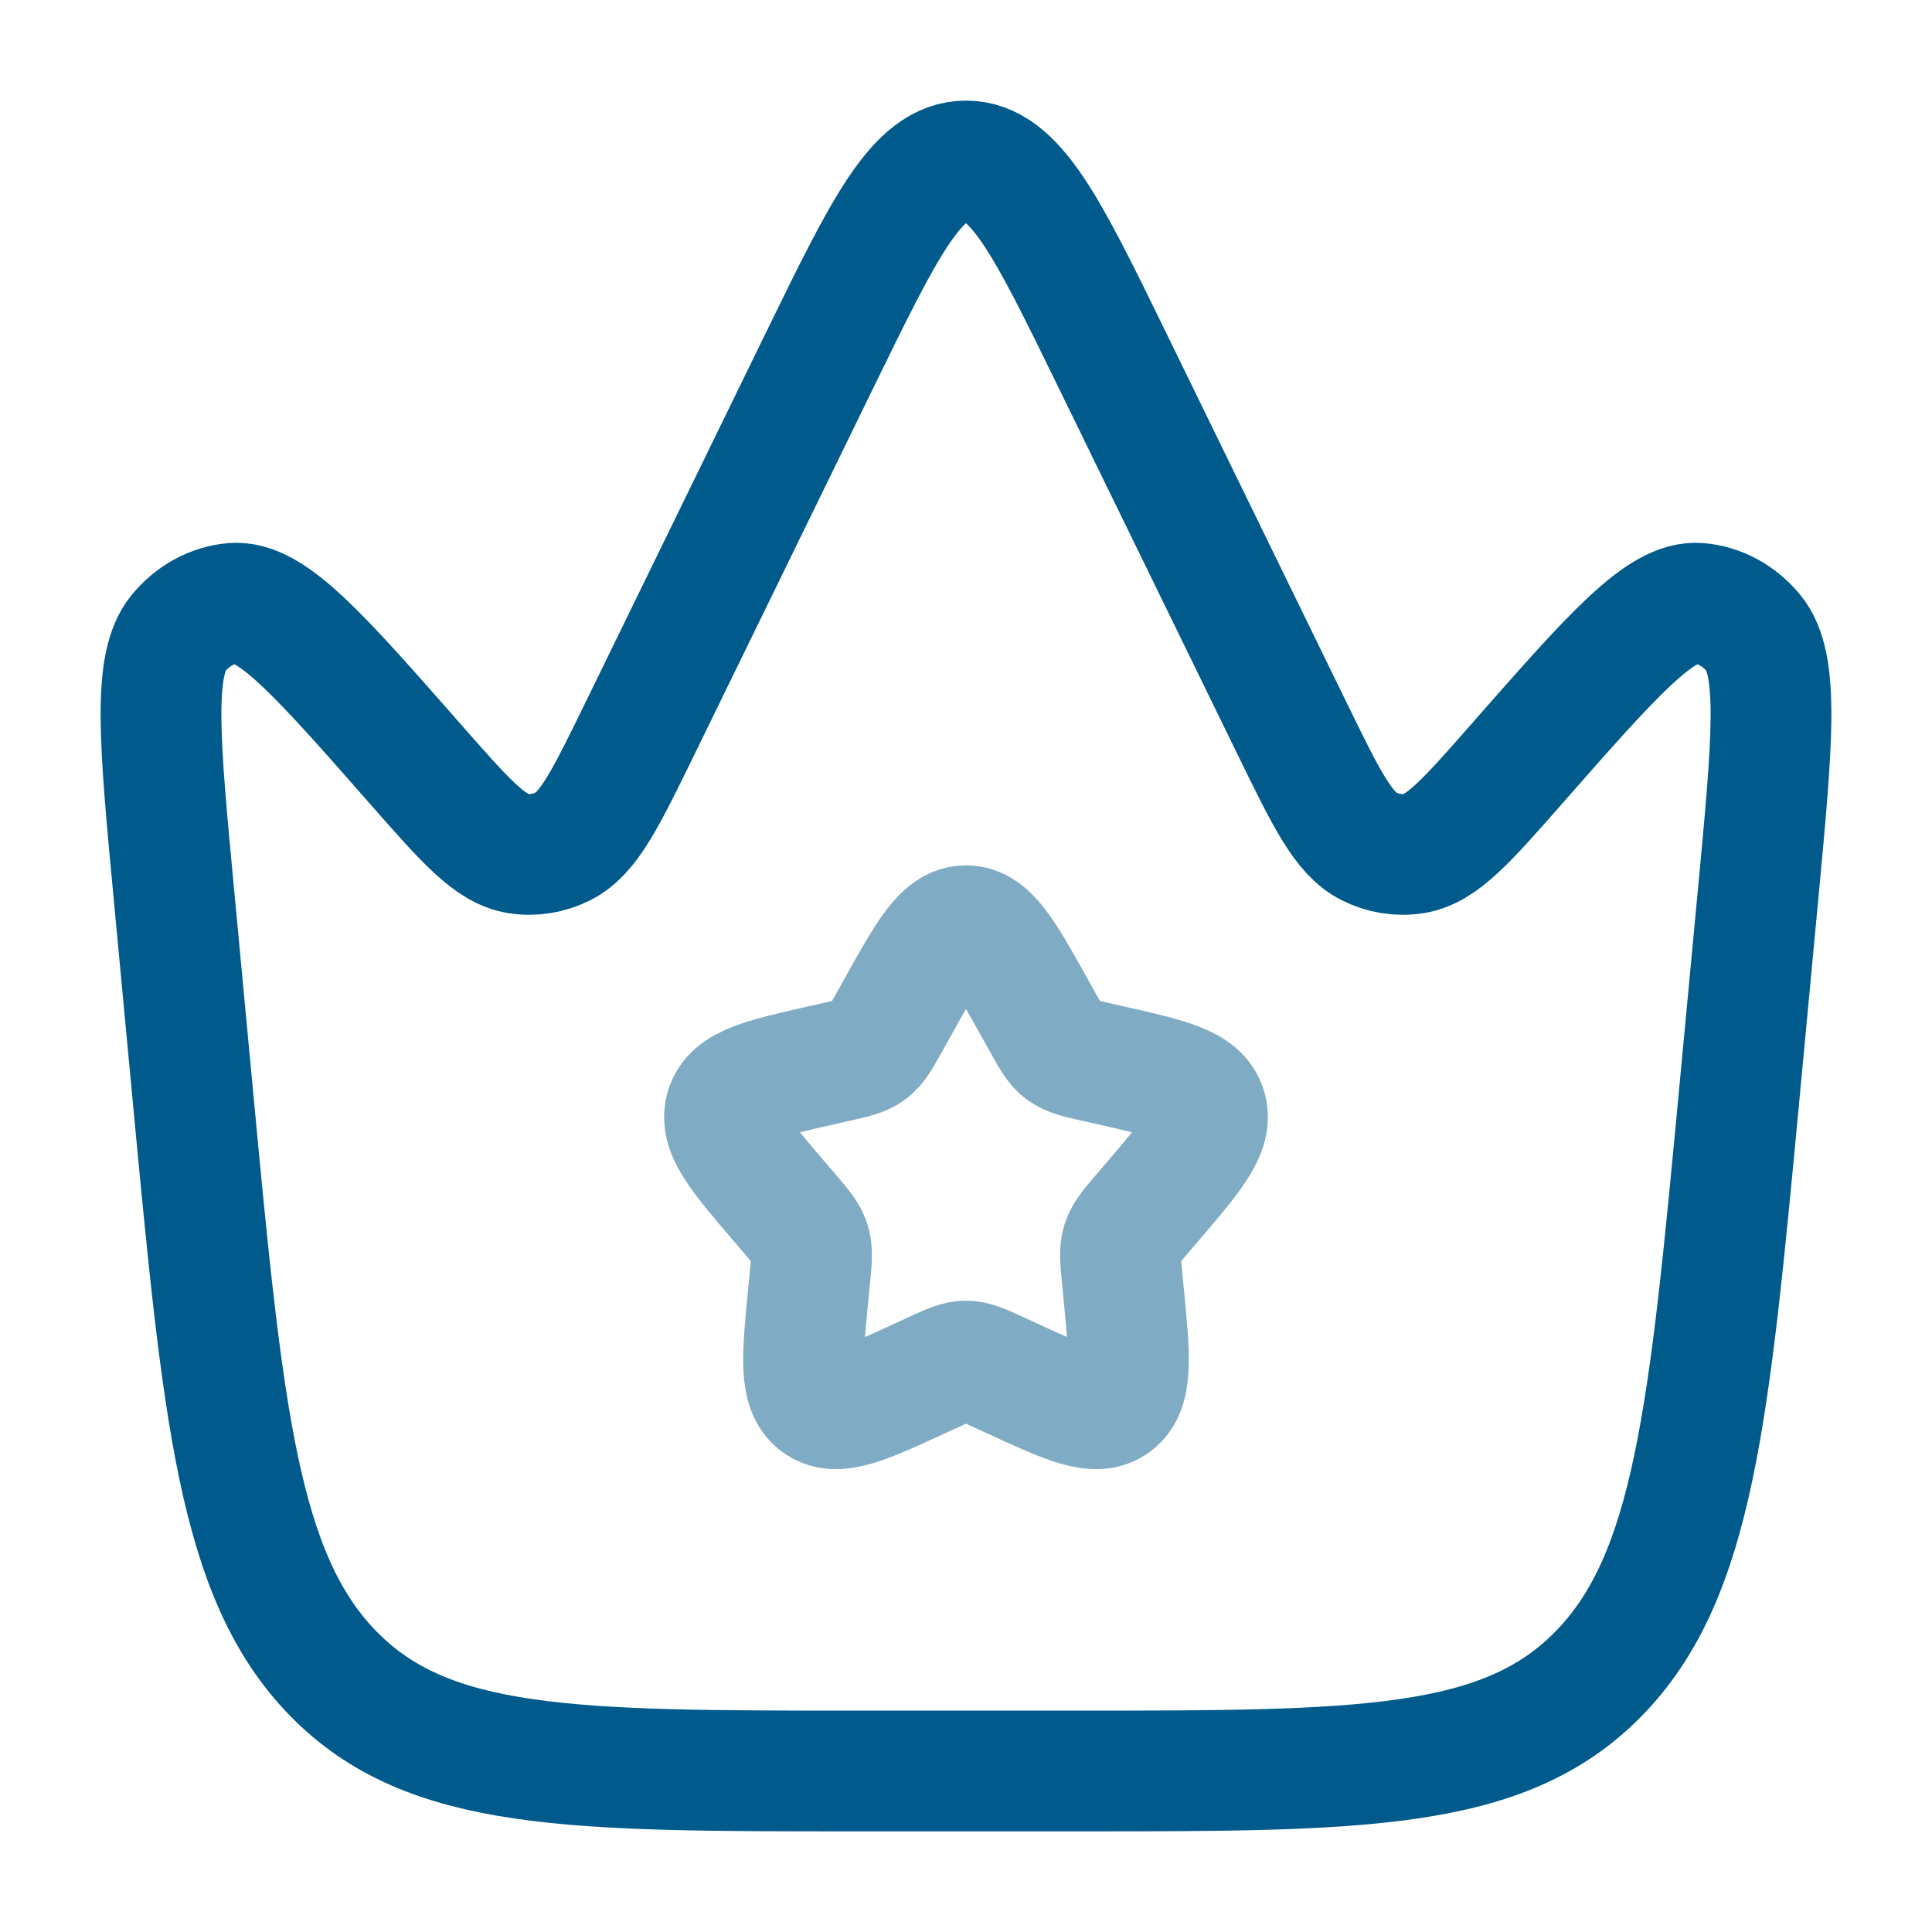
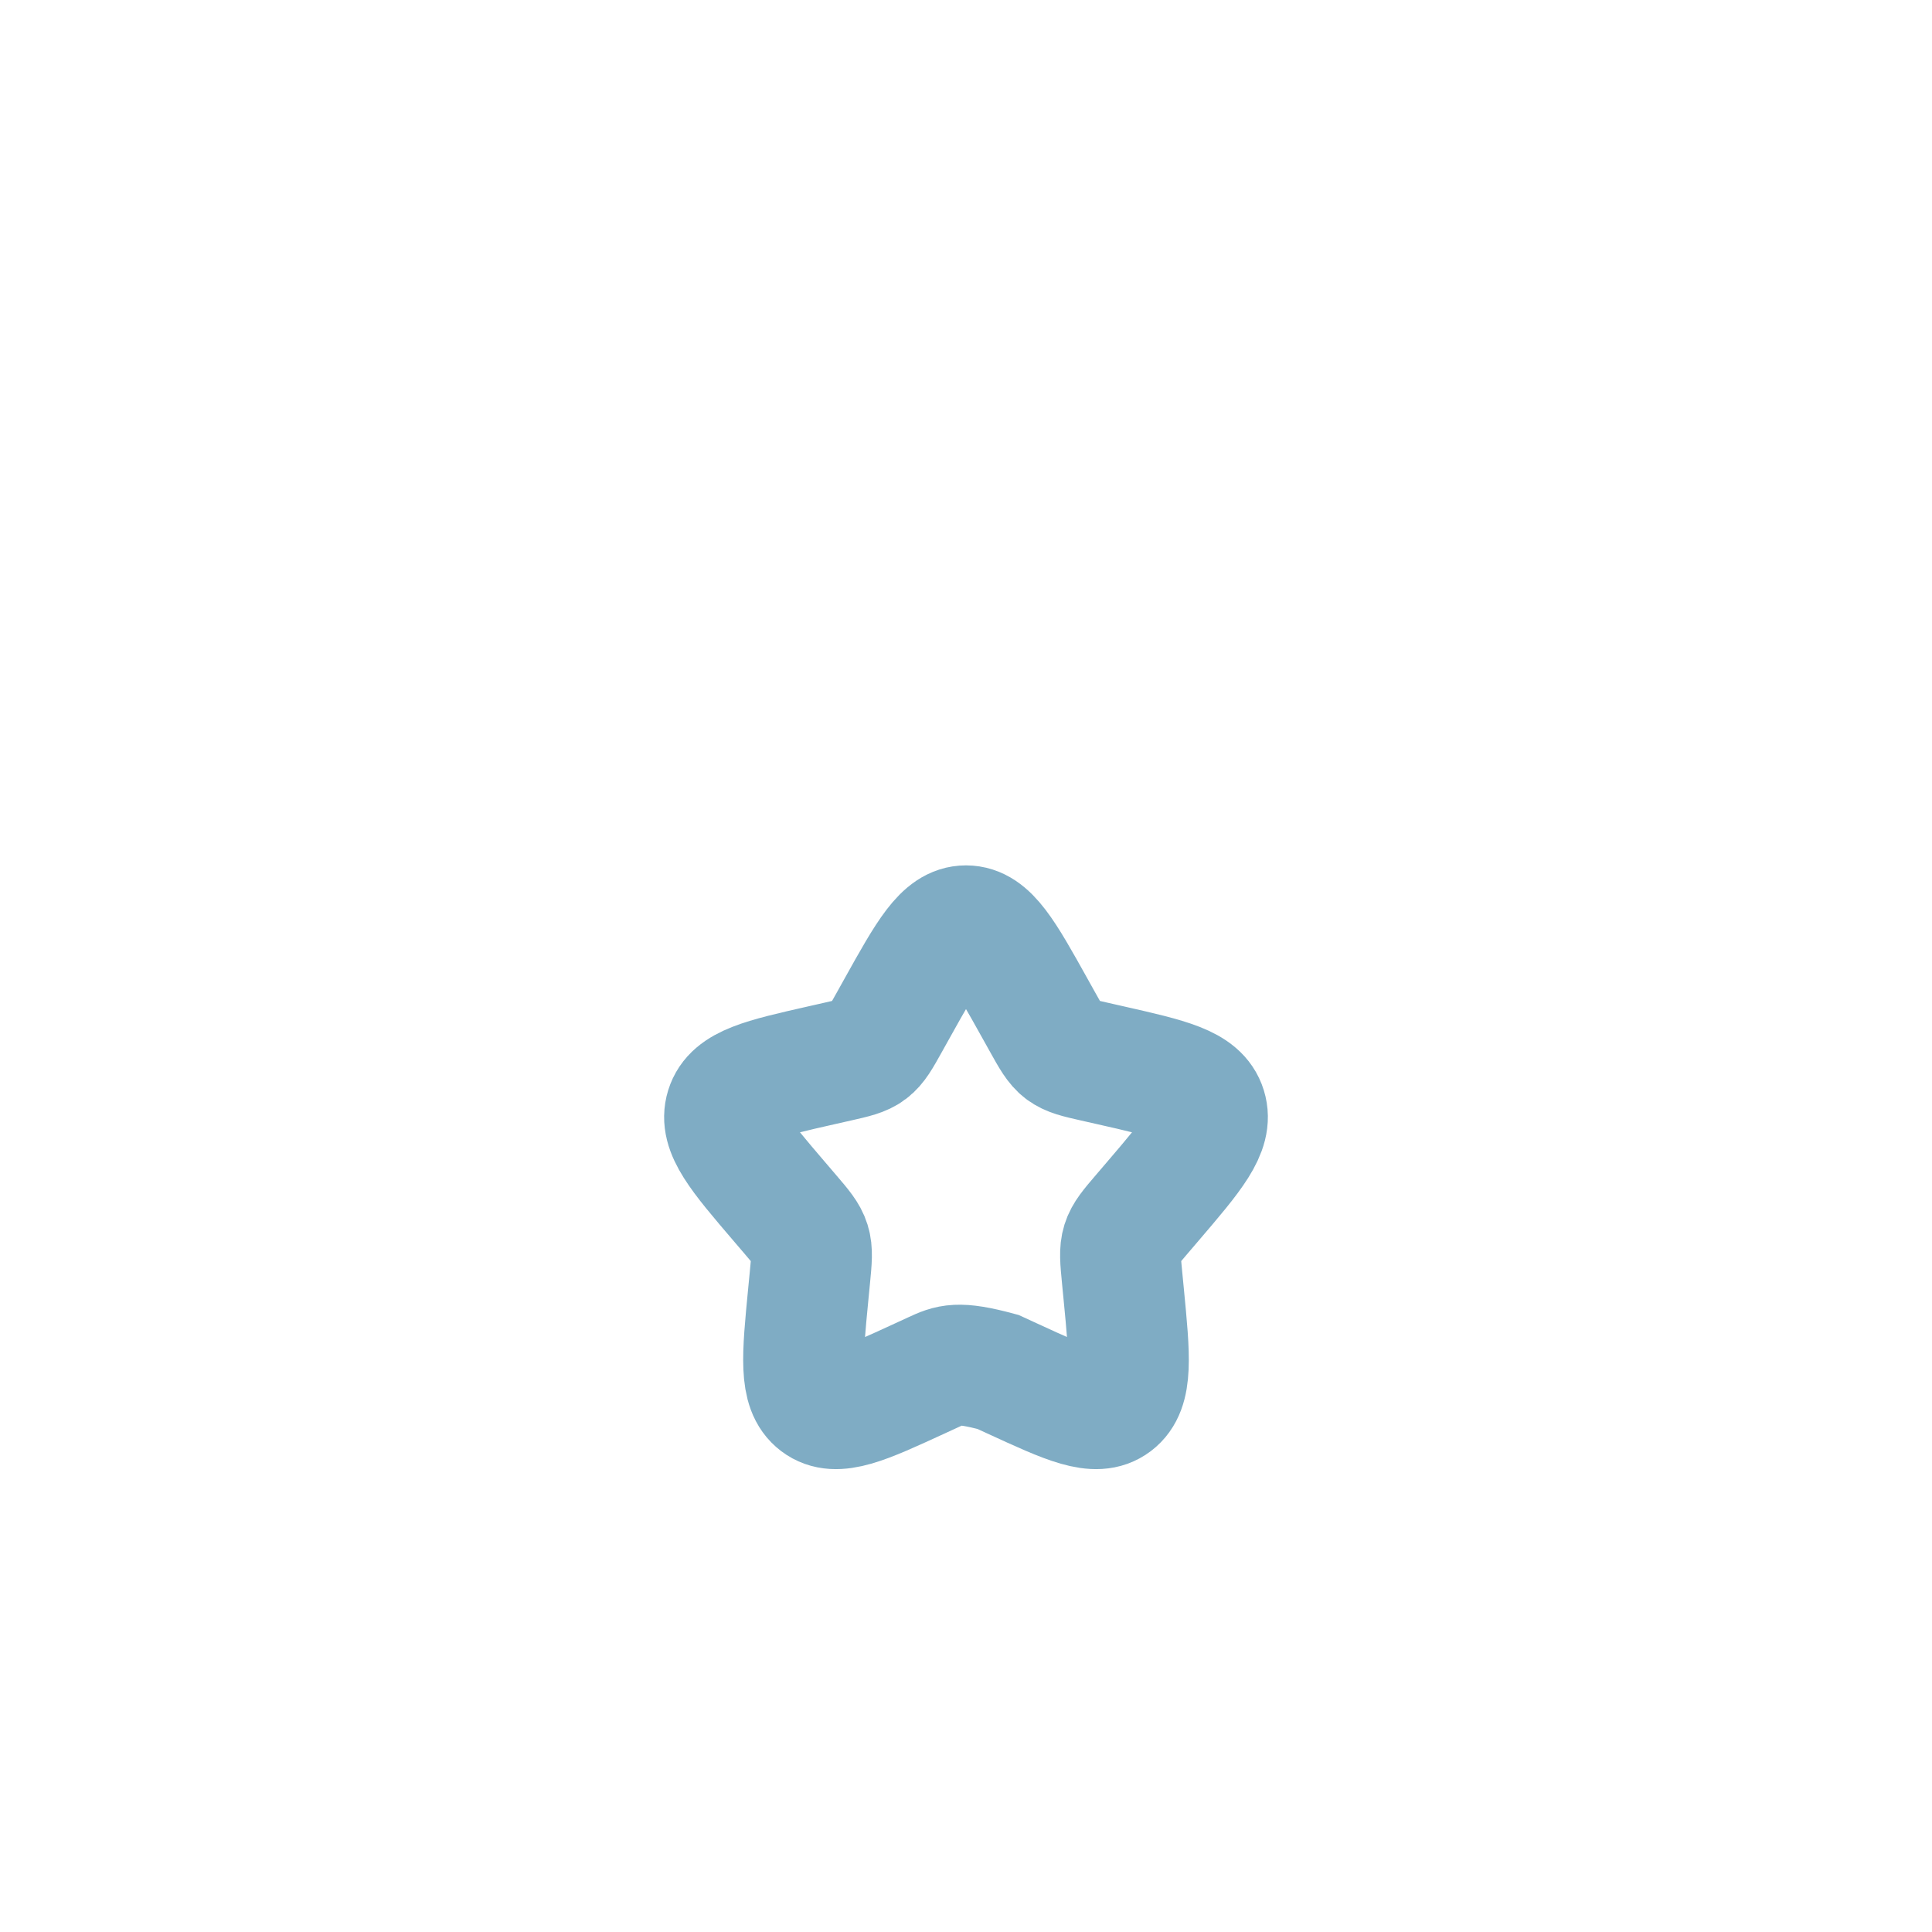
<svg xmlns="http://www.w3.org/2000/svg" width="800" height="800" viewBox="0 0 800 800" fill="none">
-   <path d="M720.3 452.053L727.94 370.876C733.94 307.123 736.94 275.246 726.034 262.068C720.134 254.94 712.11 250.573 703.534 249.819C687.677 248.427 667.764 271.096 627.937 316.435C607.34 339.883 597.044 351.606 585.554 353.423C579.19 354.426 572.704 353.393 566.824 350.436C556.217 345.096 549.144 330.603 534.997 301.616L460.437 148.828C433.707 94.053 420.34 66.666 400 66.666C379.66 66.666 366.294 94.053 339.564 148.828L265.003 301.617C250.857 330.603 243.784 345.096 233.176 350.436C227.298 353.393 220.812 354.426 214.446 353.423C202.958 351.606 192.659 339.883 172.063 316.435C132.236 271.096 112.323 248.427 96.467 249.819C87.889 250.573 79.866 254.94 73.967 262.068C63.06 275.246 66.06 307.123 72.061 370.876L79.7 452.053C92.289 585.806 98.583 652.683 138.003 693.006C177.424 733.333 236.506 733.333 354.67 733.333H445.33C563.494 733.333 622.577 733.333 661.997 693.006C701.417 652.683 707.71 585.806 720.3 452.053Z" stroke="#005A8B" stroke-width="50" />
-   <path opacity="0.5" d="M371.53 417.417C384.197 394.694 390.53 383.334 400 383.334C409.47 383.334 415.803 394.694 428.47 417.417L431.747 423.297C435.343 429.754 437.143 432.981 439.95 435.111C442.757 437.241 446.25 438.034 453.24 439.614L459.603 441.054C484.2 446.621 496.5 449.401 499.427 458.811C502.353 468.221 493.967 478.024 477.2 497.634L472.86 502.707C468.097 508.277 465.713 511.064 464.64 514.511C463.57 517.957 463.93 521.674 464.65 529.111L465.307 535.877C467.84 562.041 469.11 575.121 461.45 580.937C453.787 586.751 442.273 581.451 419.243 570.847L413.287 568.104C406.74 565.091 403.47 563.584 400 563.584C396.53 563.584 393.26 565.091 386.713 568.104L380.757 570.847C357.727 581.451 346.213 586.751 338.55 580.937C330.891 575.121 332.159 562.041 334.693 535.877L335.35 529.111C336.07 521.674 336.43 517.957 335.36 514.511C334.287 511.064 331.904 508.277 327.139 502.707L322.801 497.634C306.032 478.024 297.648 468.221 300.574 458.811C303.5 449.401 315.799 446.621 340.397 441.054L346.76 439.614C353.75 438.034 357.243 437.241 360.05 435.111C362.857 432.981 364.657 429.754 368.253 423.297L371.53 417.417Z" stroke="#005A8B" stroke-width="50" />
+   <path opacity="0.5" d="M371.53 417.417C384.197 394.694 390.53 383.334 400 383.334C409.47 383.334 415.803 394.694 428.47 417.417L431.747 423.297C435.343 429.754 437.143 432.981 439.95 435.111C442.757 437.241 446.25 438.034 453.24 439.614L459.603 441.054C484.2 446.621 496.5 449.401 499.427 458.811C502.353 468.221 493.967 478.024 477.2 497.634L472.86 502.707C468.097 508.277 465.713 511.064 464.64 514.511C463.57 517.957 463.93 521.674 464.65 529.111L465.307 535.877C467.84 562.041 469.11 575.121 461.45 580.937C453.787 586.751 442.273 581.451 419.243 570.847L413.287 568.104C396.53 563.584 393.26 565.091 386.713 568.104L380.757 570.847C357.727 581.451 346.213 586.751 338.55 580.937C330.891 575.121 332.159 562.041 334.693 535.877L335.35 529.111C336.07 521.674 336.43 517.957 335.36 514.511C334.287 511.064 331.904 508.277 327.139 502.707L322.801 497.634C306.032 478.024 297.648 468.221 300.574 458.811C303.5 449.401 315.799 446.621 340.397 441.054L346.76 439.614C353.75 438.034 357.243 437.241 360.05 435.111C362.857 432.981 364.657 429.754 368.253 423.297L371.53 417.417Z" stroke="#005A8B" stroke-width="50" />
</svg>